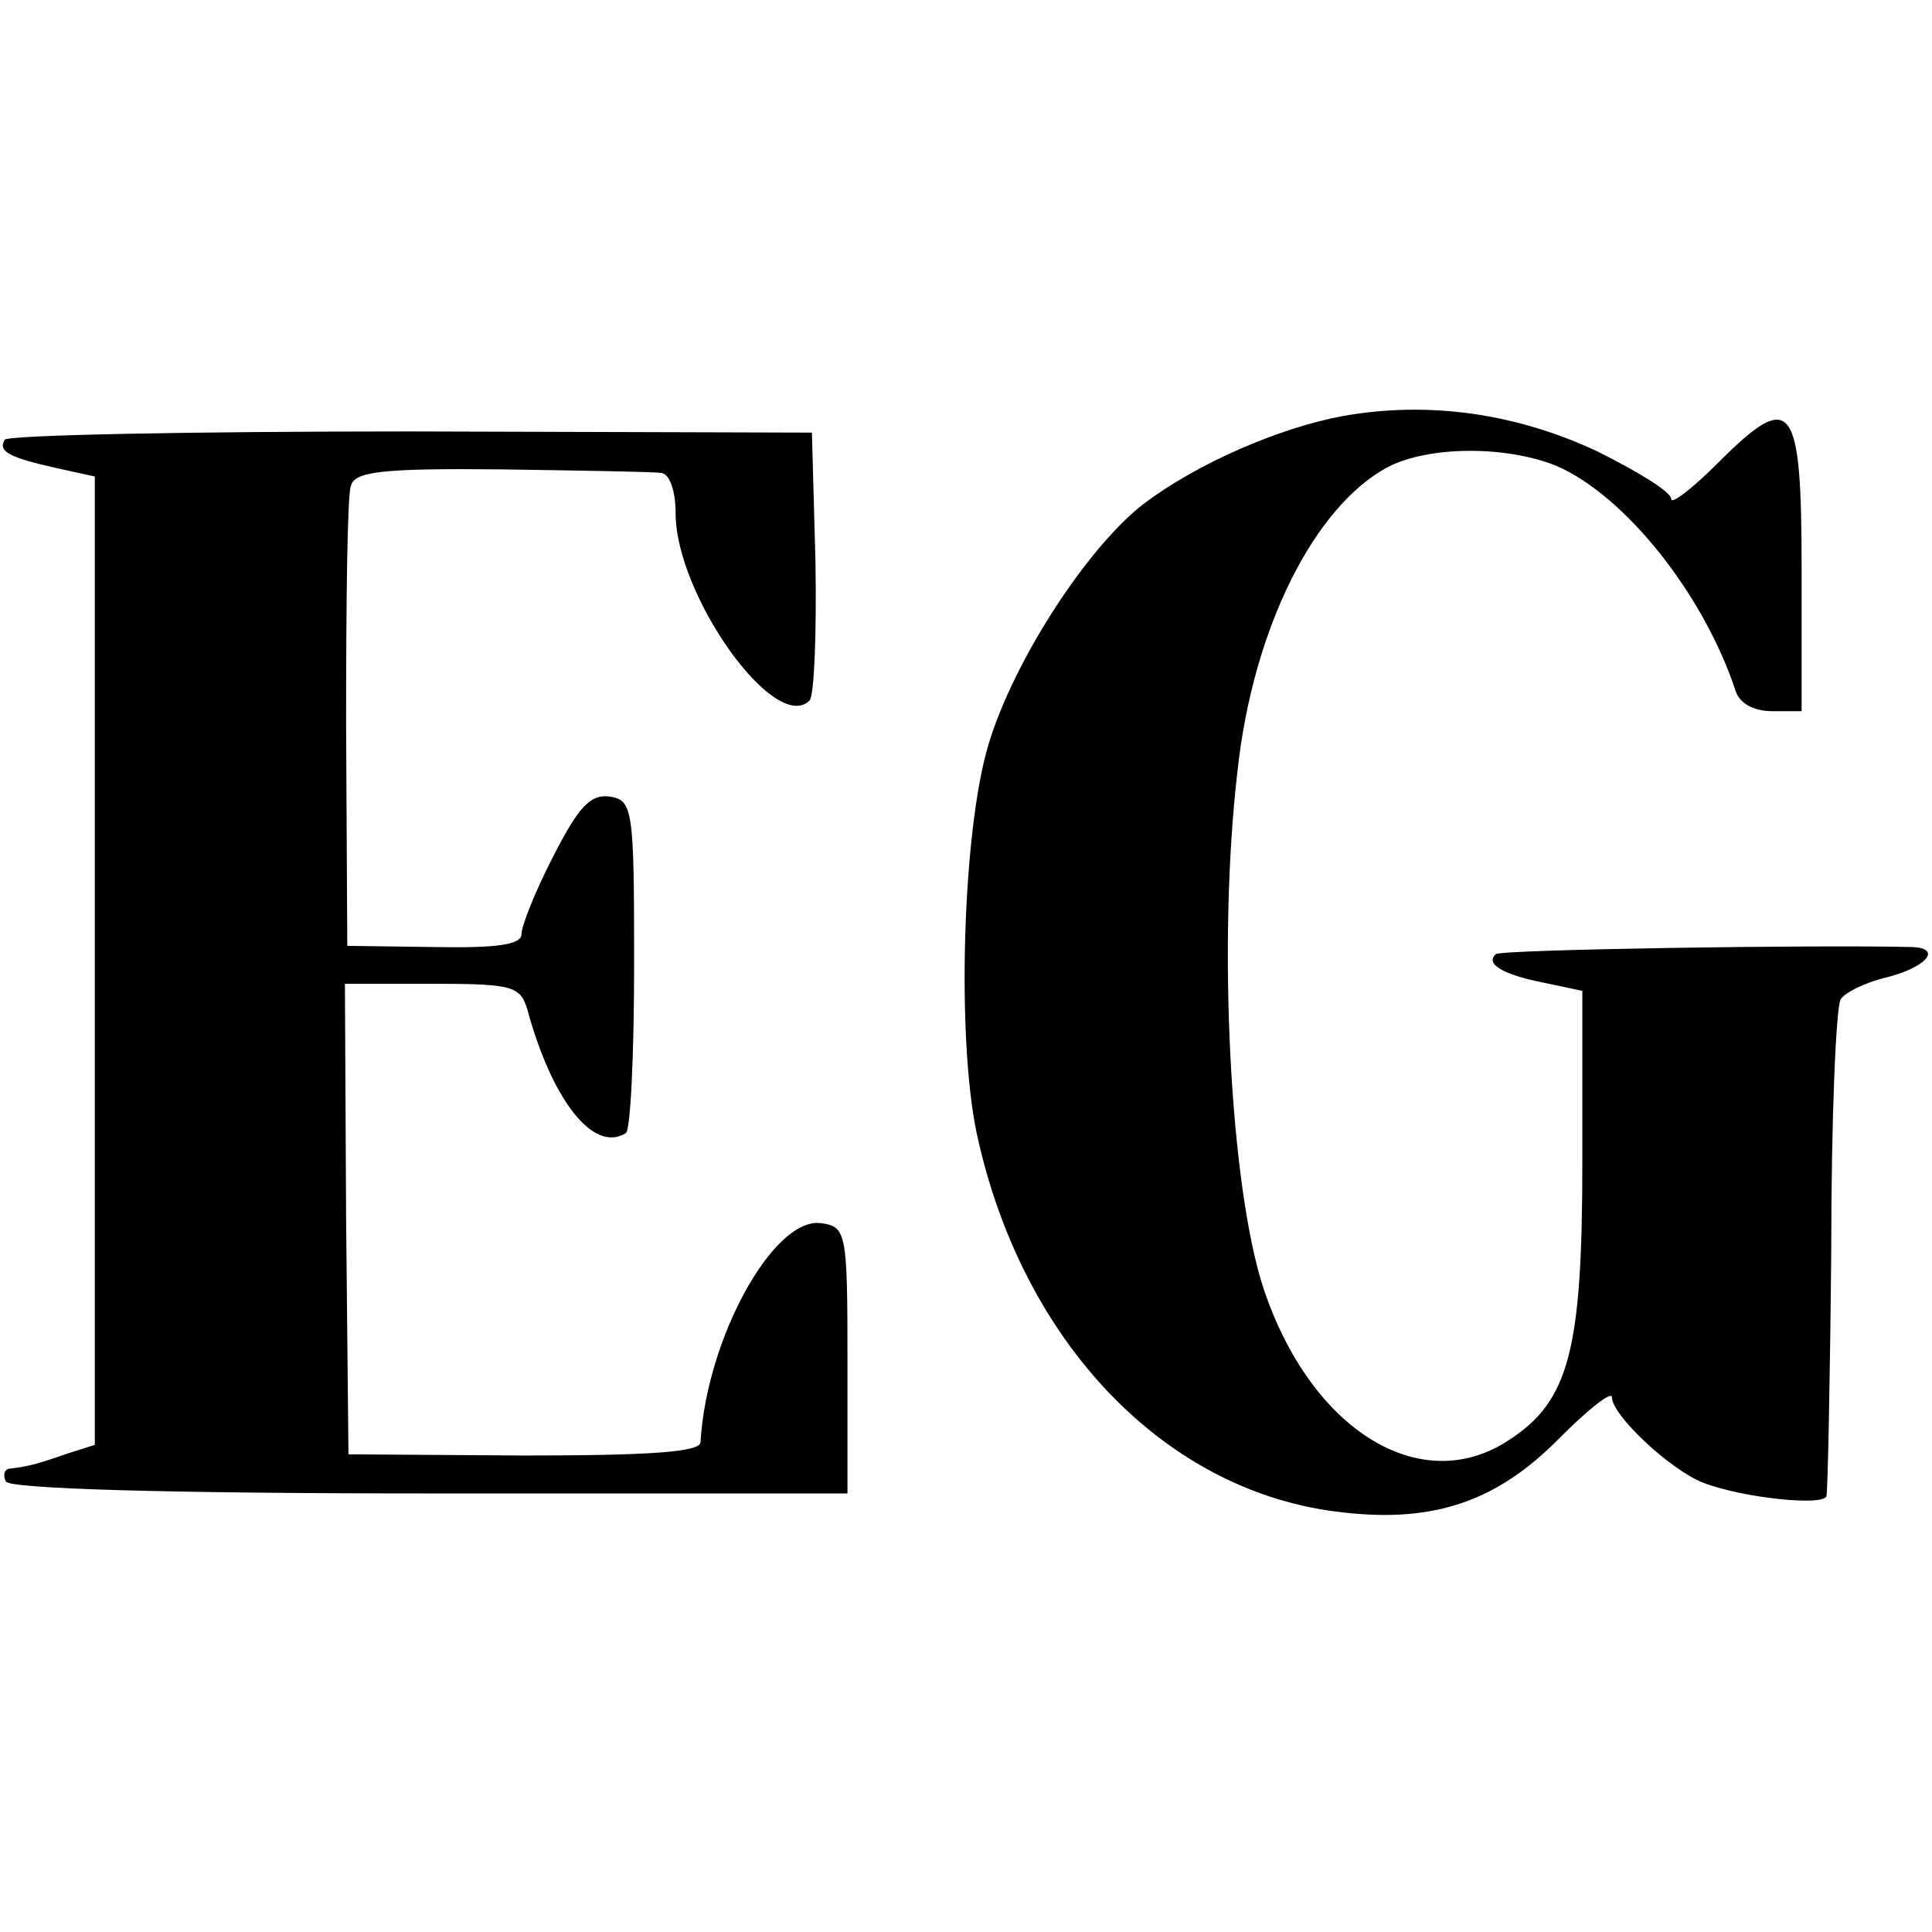
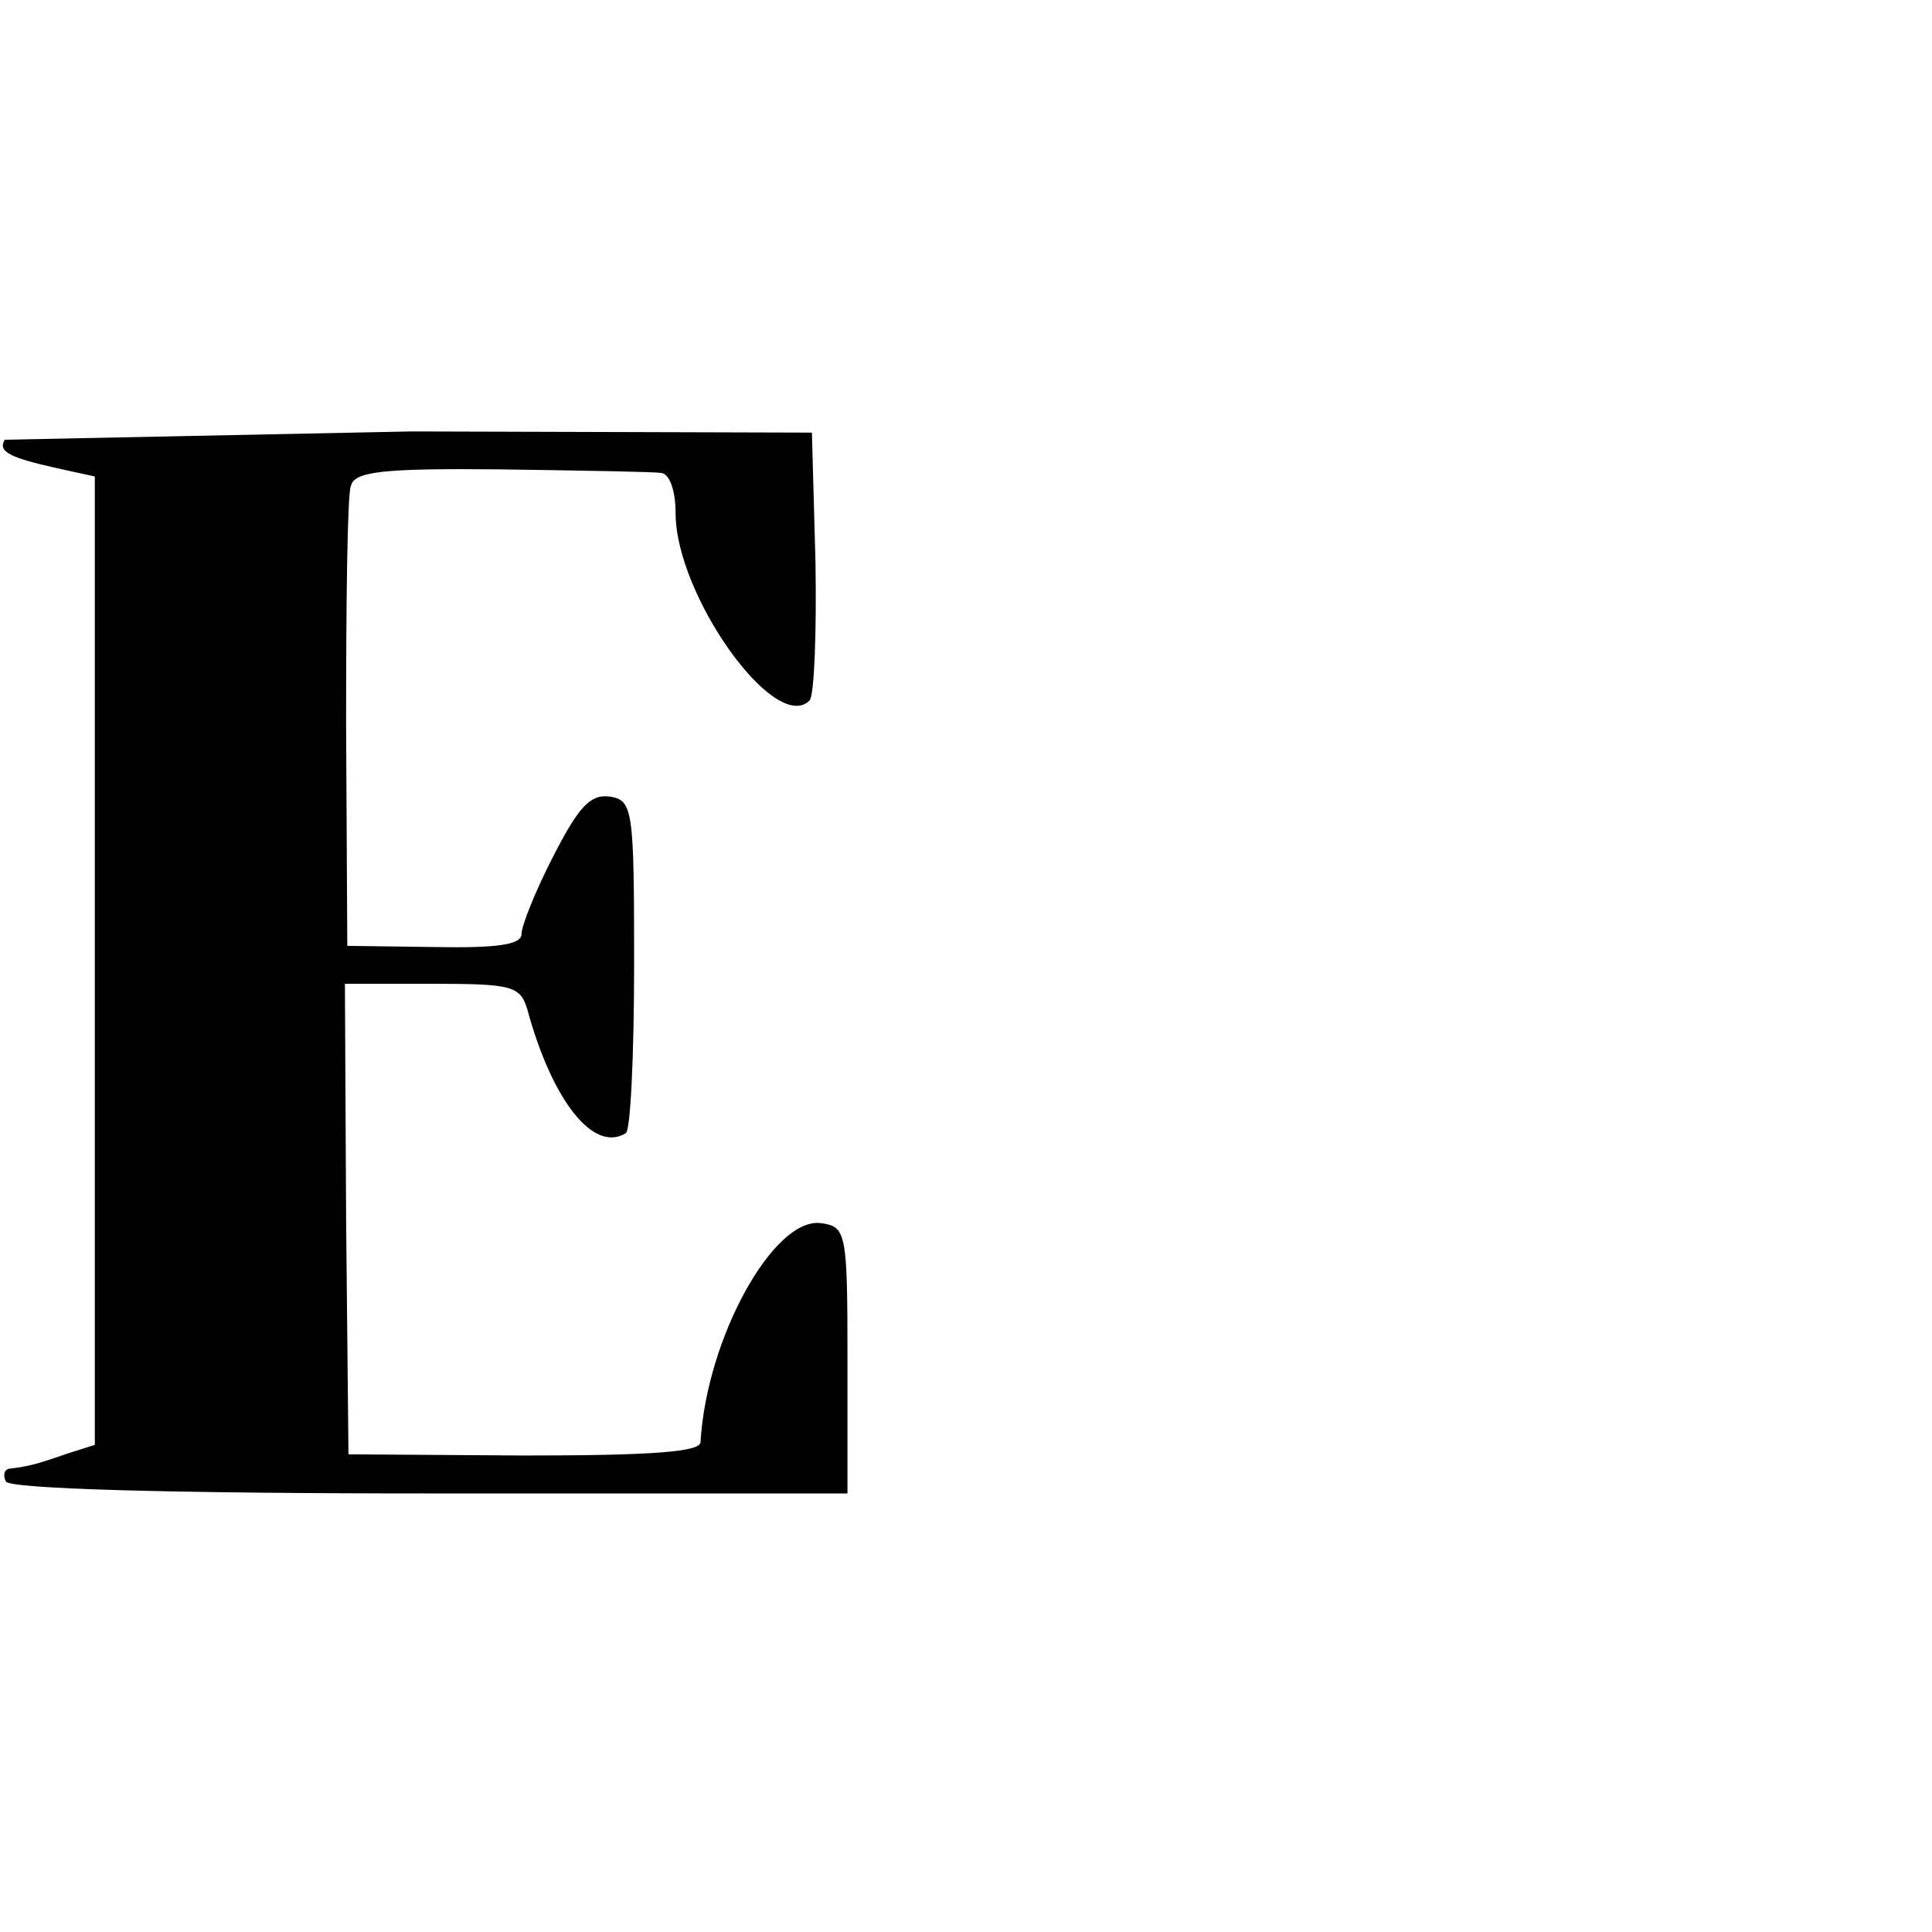
<svg xmlns="http://www.w3.org/2000/svg" version="1.0" width="163pt" height="163pt" viewBox="0 0 163 163" preserveAspectRatio="xMidYMid meet">
  <g transform="translate(0,163) scale(0.1,-0.1)" fill="#000000" stroke="none">
-     <path d="M1133 1279 c-54 -10 -123 -40 -168 -74 -48 -37 -110 -133 -131 -203 -22 -73 -27 -247 -10 -328 38 -177 160 -304 309 -320 78 -9 131 10 183 63 24 24 44 40 44 34 0 -15 49 -61 77 -72 34 -13 103 -20 104 -11 1 4 3 97 4 207 0 111 4 206 8 212 4 6 21 14 37 18 34 8 50 25 23 26 -79 2 -347 -2 -351 -6 -9 -8 5 -17 40 -24 l33 -7 0 -144 c0 -159 -11 -202 -62 -235 -74 -49 -167 8 -207 128 -28 85 -39 290 -22 436 13 121 65 224 127 257 35 18 100 18 142 1 58 -25 124 -108 151 -189 3 -11 15 -18 31 -18 l25 0 0 119 c0 142 -8 153 -70 91 -22 -22 -40 -36 -40 -31 0 6 -28 23 -62 40 -68 32 -142 43 -215 30z" />
-     <path d="M4 1259 c-6 -10 4 -15 44 -24 l32 -7 0 -408 0 -409 -22 -7 c-26 -9 -33 -11 -49 -13 -5 0 -7 -5 -4 -11 4 -6 134 -10 358 -10 l352 0 0 113 c0 107 -1 112 -22 115 -40 6 -97 -97 -102 -185 -1 -8 -42 -11 -149 -11 l-148 1 -2 199 -1 198 74 0 c68 0 74 -2 80 -22 21 -77 56 -121 83 -104 4 2 7 67 7 143 0 131 -1 138 -21 141 -16 2 -26 -9 -47 -50 -15 -29 -27 -59 -27 -66 0 -9 -20 -12 -74 -11 l-73 1 -1 187 c0 102 1 193 4 201 3 12 25 15 126 14 68 -1 129 -2 136 -3 7 -1 12 -15 12 -34 0 -69 84 -187 113 -158 4 4 6 57 5 117 l-3 109 -338 1 c-186 0 -340 -3 -343 -7z" />
+     <path d="M4 1259 c-6 -10 4 -15 44 -24 l32 -7 0 -408 0 -409 -22 -7 c-26 -9 -33 -11 -49 -13 -5 0 -7 -5 -4 -11 4 -6 134 -10 358 -10 l352 0 0 113 c0 107 -1 112 -22 115 -40 6 -97 -97 -102 -185 -1 -8 -42 -11 -149 -11 l-148 1 -2 199 -1 198 74 0 c68 0 74 -2 80 -22 21 -77 56 -121 83 -104 4 2 7 67 7 143 0 131 -1 138 -21 141 -16 2 -26 -9 -47 -50 -15 -29 -27 -59 -27 -66 0 -9 -20 -12 -74 -11 l-73 1 -1 187 c0 102 1 193 4 201 3 12 25 15 126 14 68 -1 129 -2 136 -3 7 -1 12 -15 12 -34 0 -69 84 -187 113 -158 4 4 6 57 5 117 l-3 109 -338 1 z" />
  </g>
</svg>